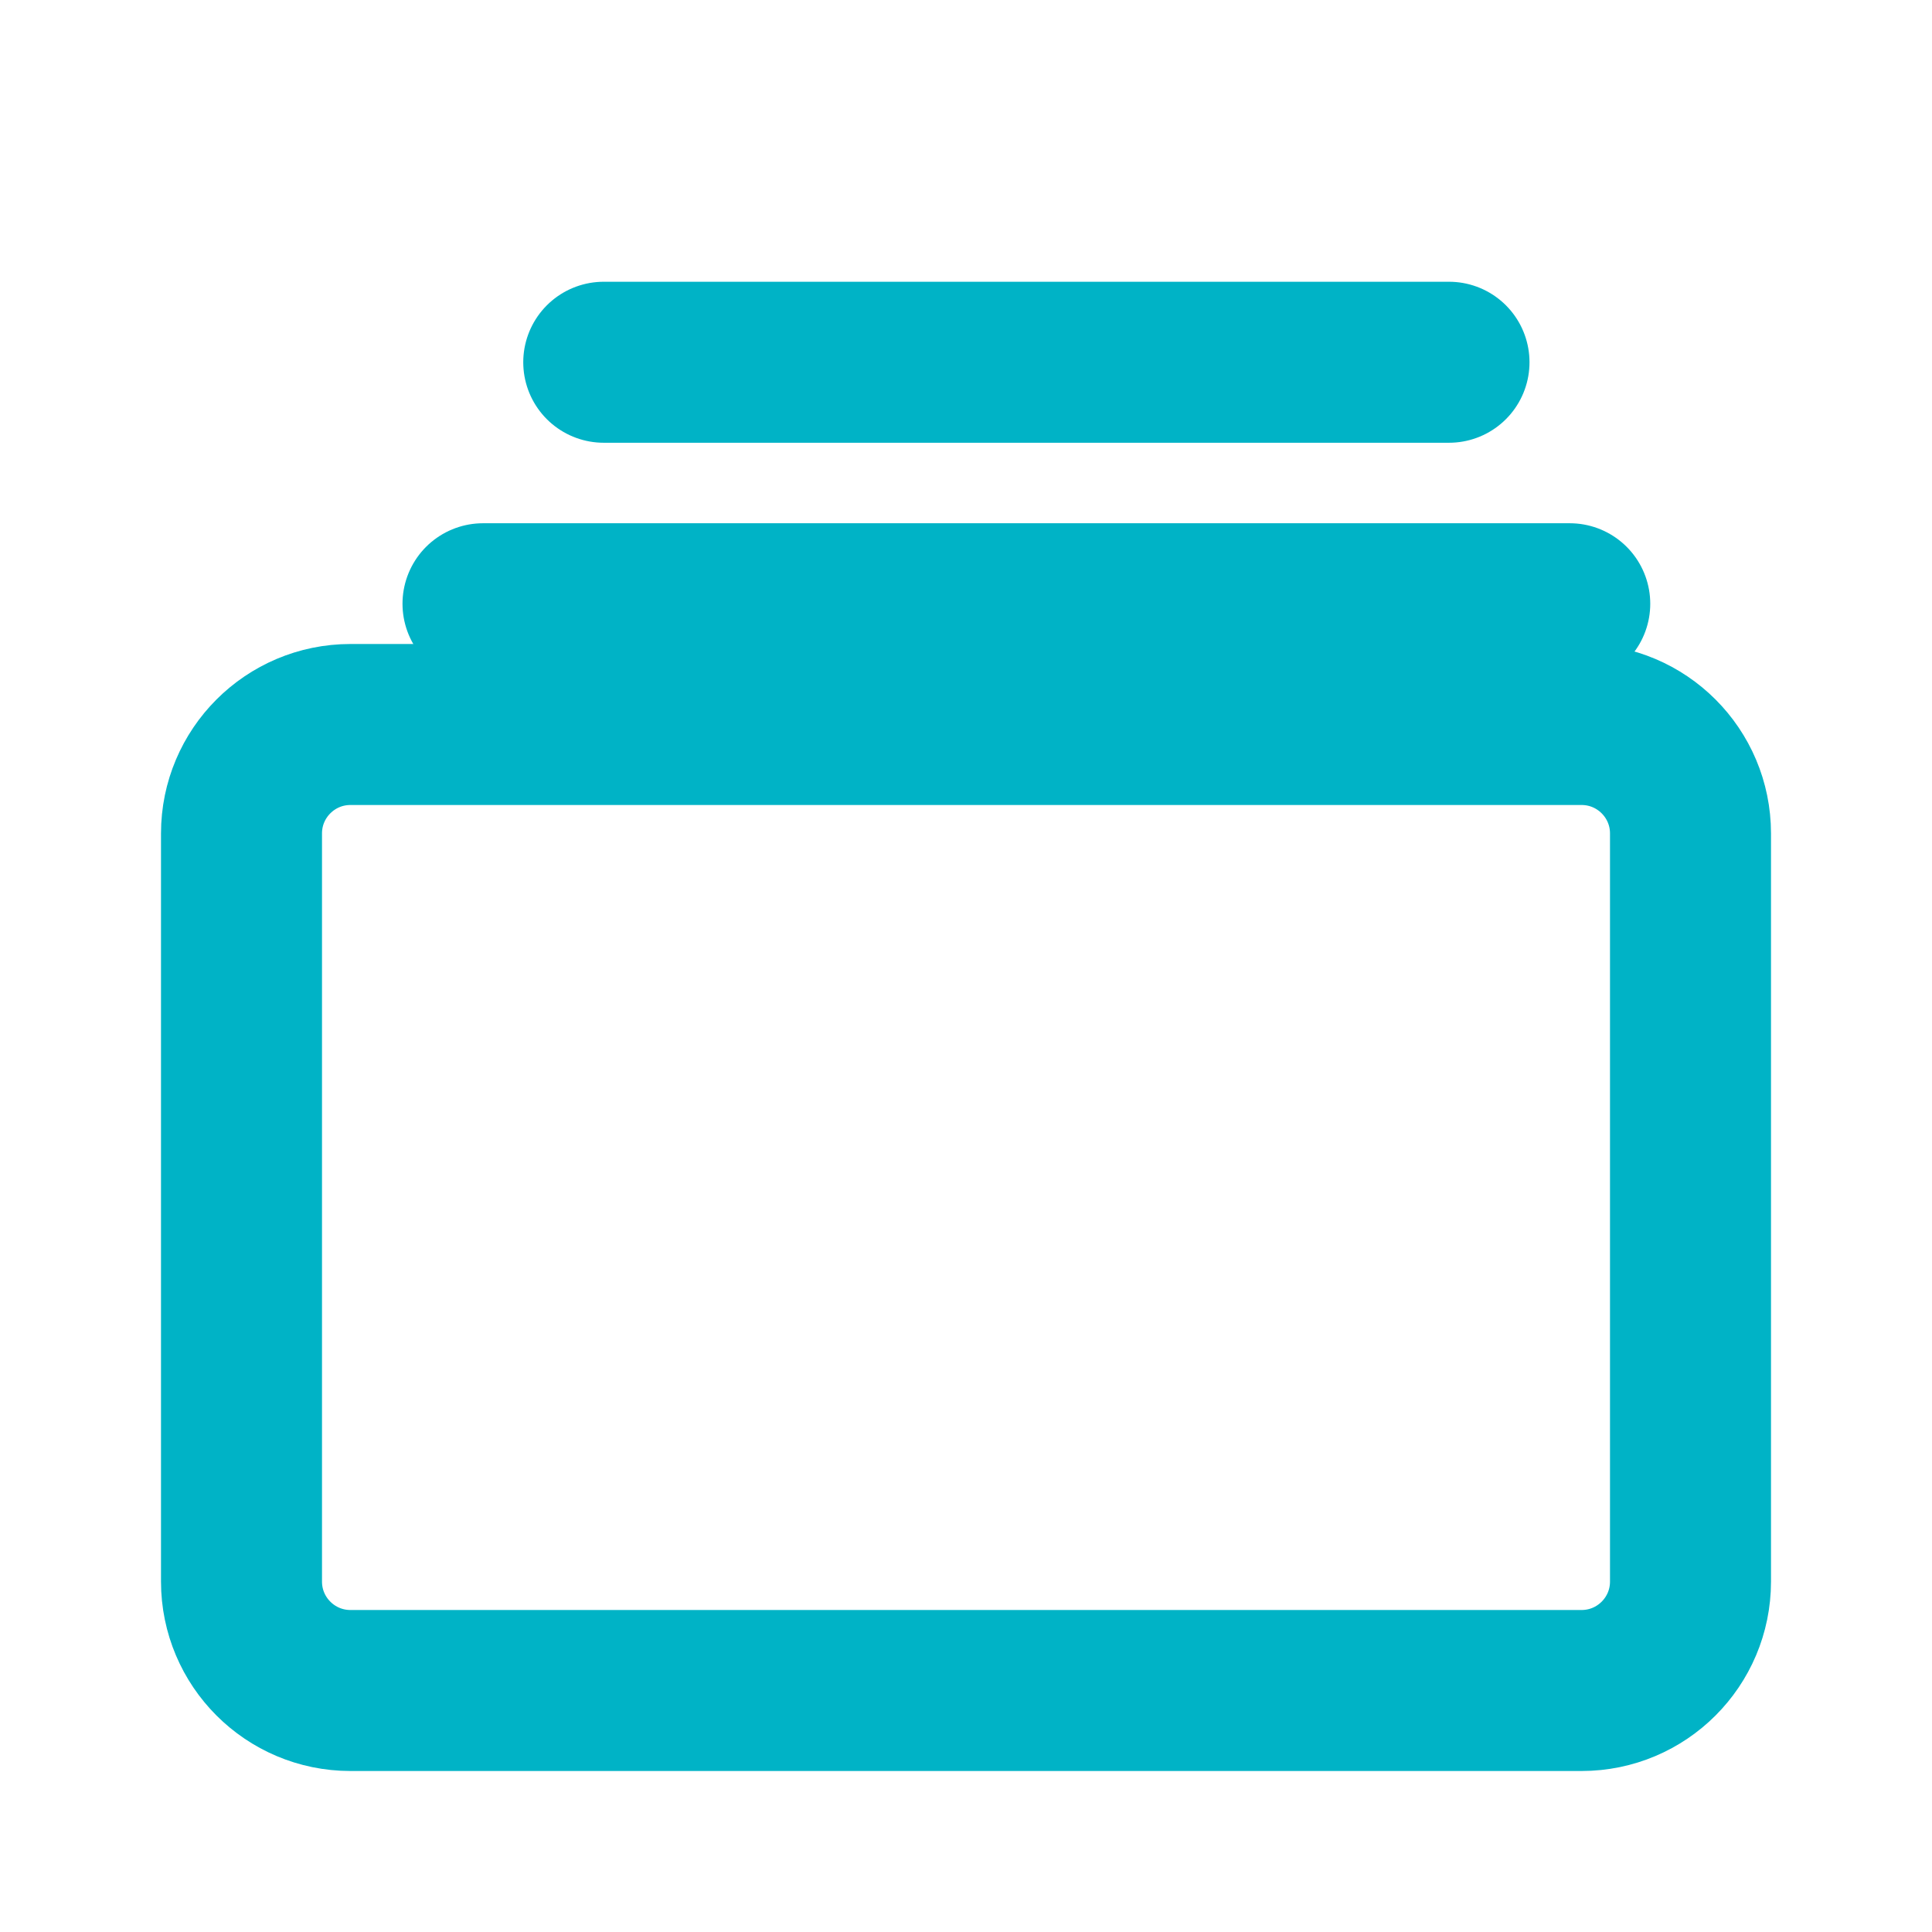
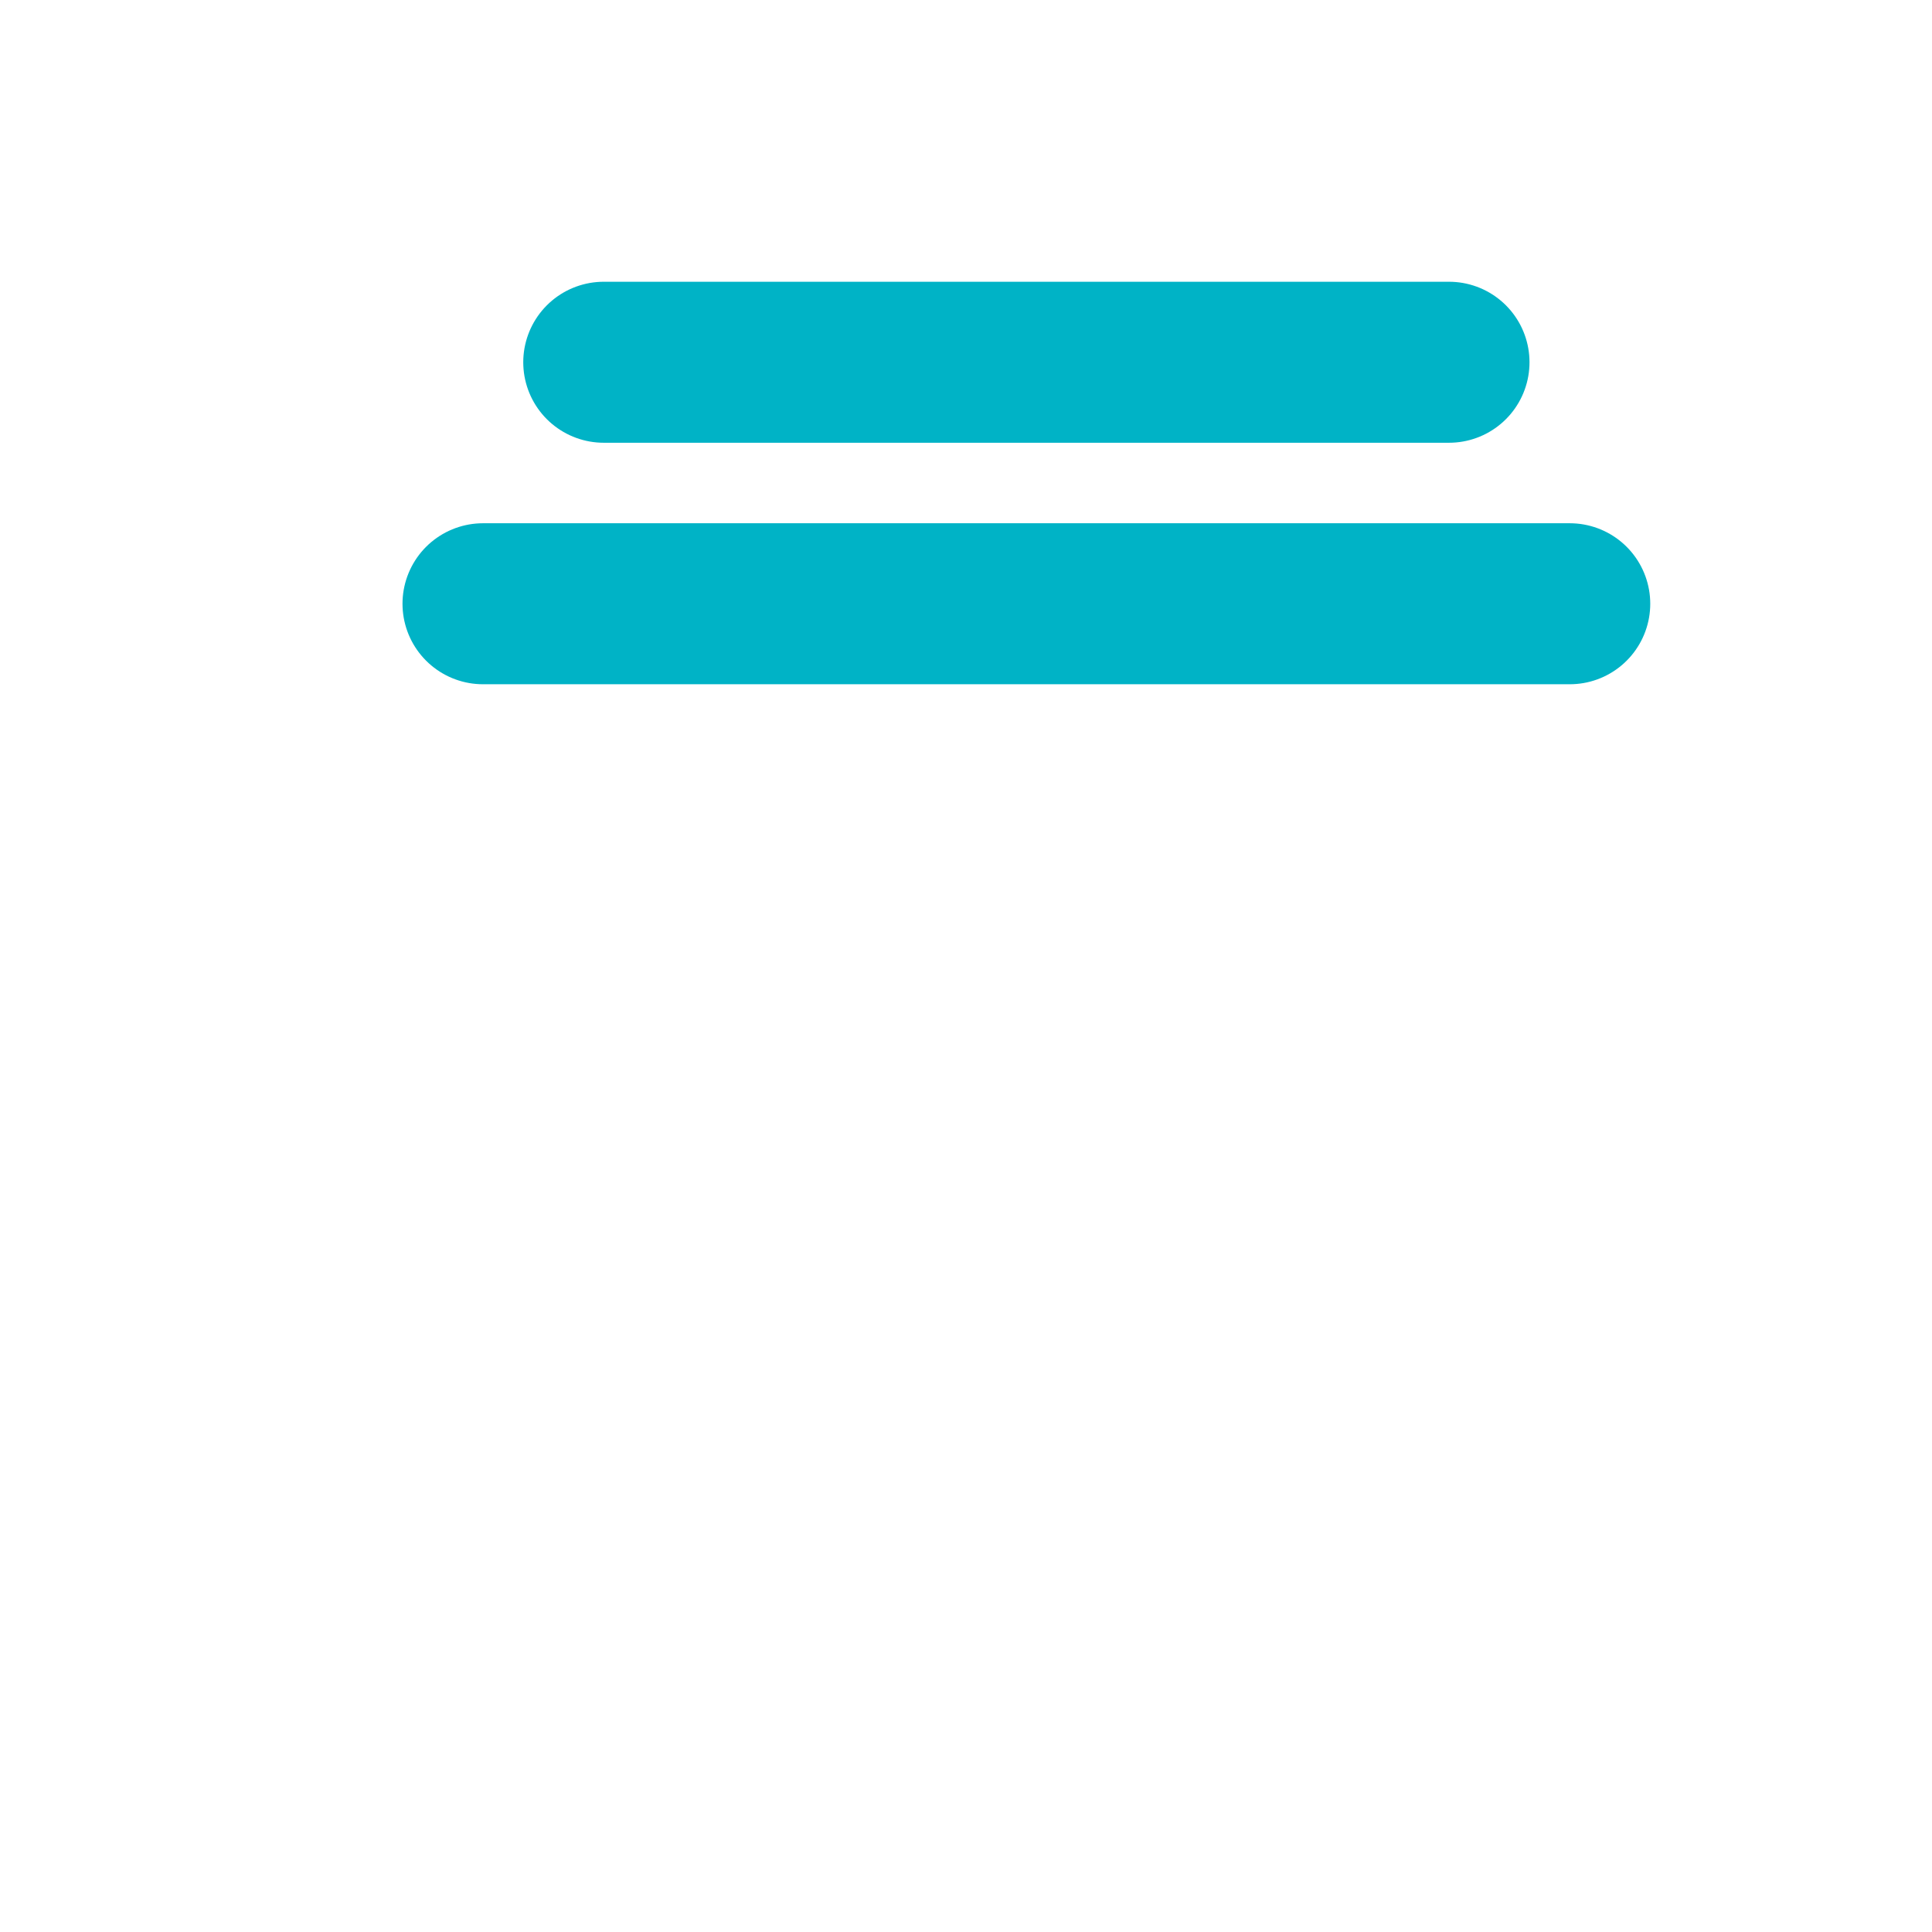
<svg xmlns="http://www.w3.org/2000/svg" width="24" height="24" viewBox="0 0 24 24" fill="none">
-   <path d="M19.647 9H4.353C3.606 9 3 9.606 3 10.353V19.647C3 20.394 3.606 21 4.353 21H19.647C20.394 21 21 20.394 21 19.647V10.353C21 9.606 20.394 9 19.647 9Z" stroke="#00B3C6" stroke-width="2" stroke-linejoin="round" />
-   <path d="M7.5 4.5H18H7.5ZM6 7.5H19.5H6Z" fill="black" />
  <path d="M7.5 4.5H18M6 7.5H19.5" stroke="#00B3C6" stroke-width="2" stroke-miterlimit="10" stroke-linecap="round" />
</svg>